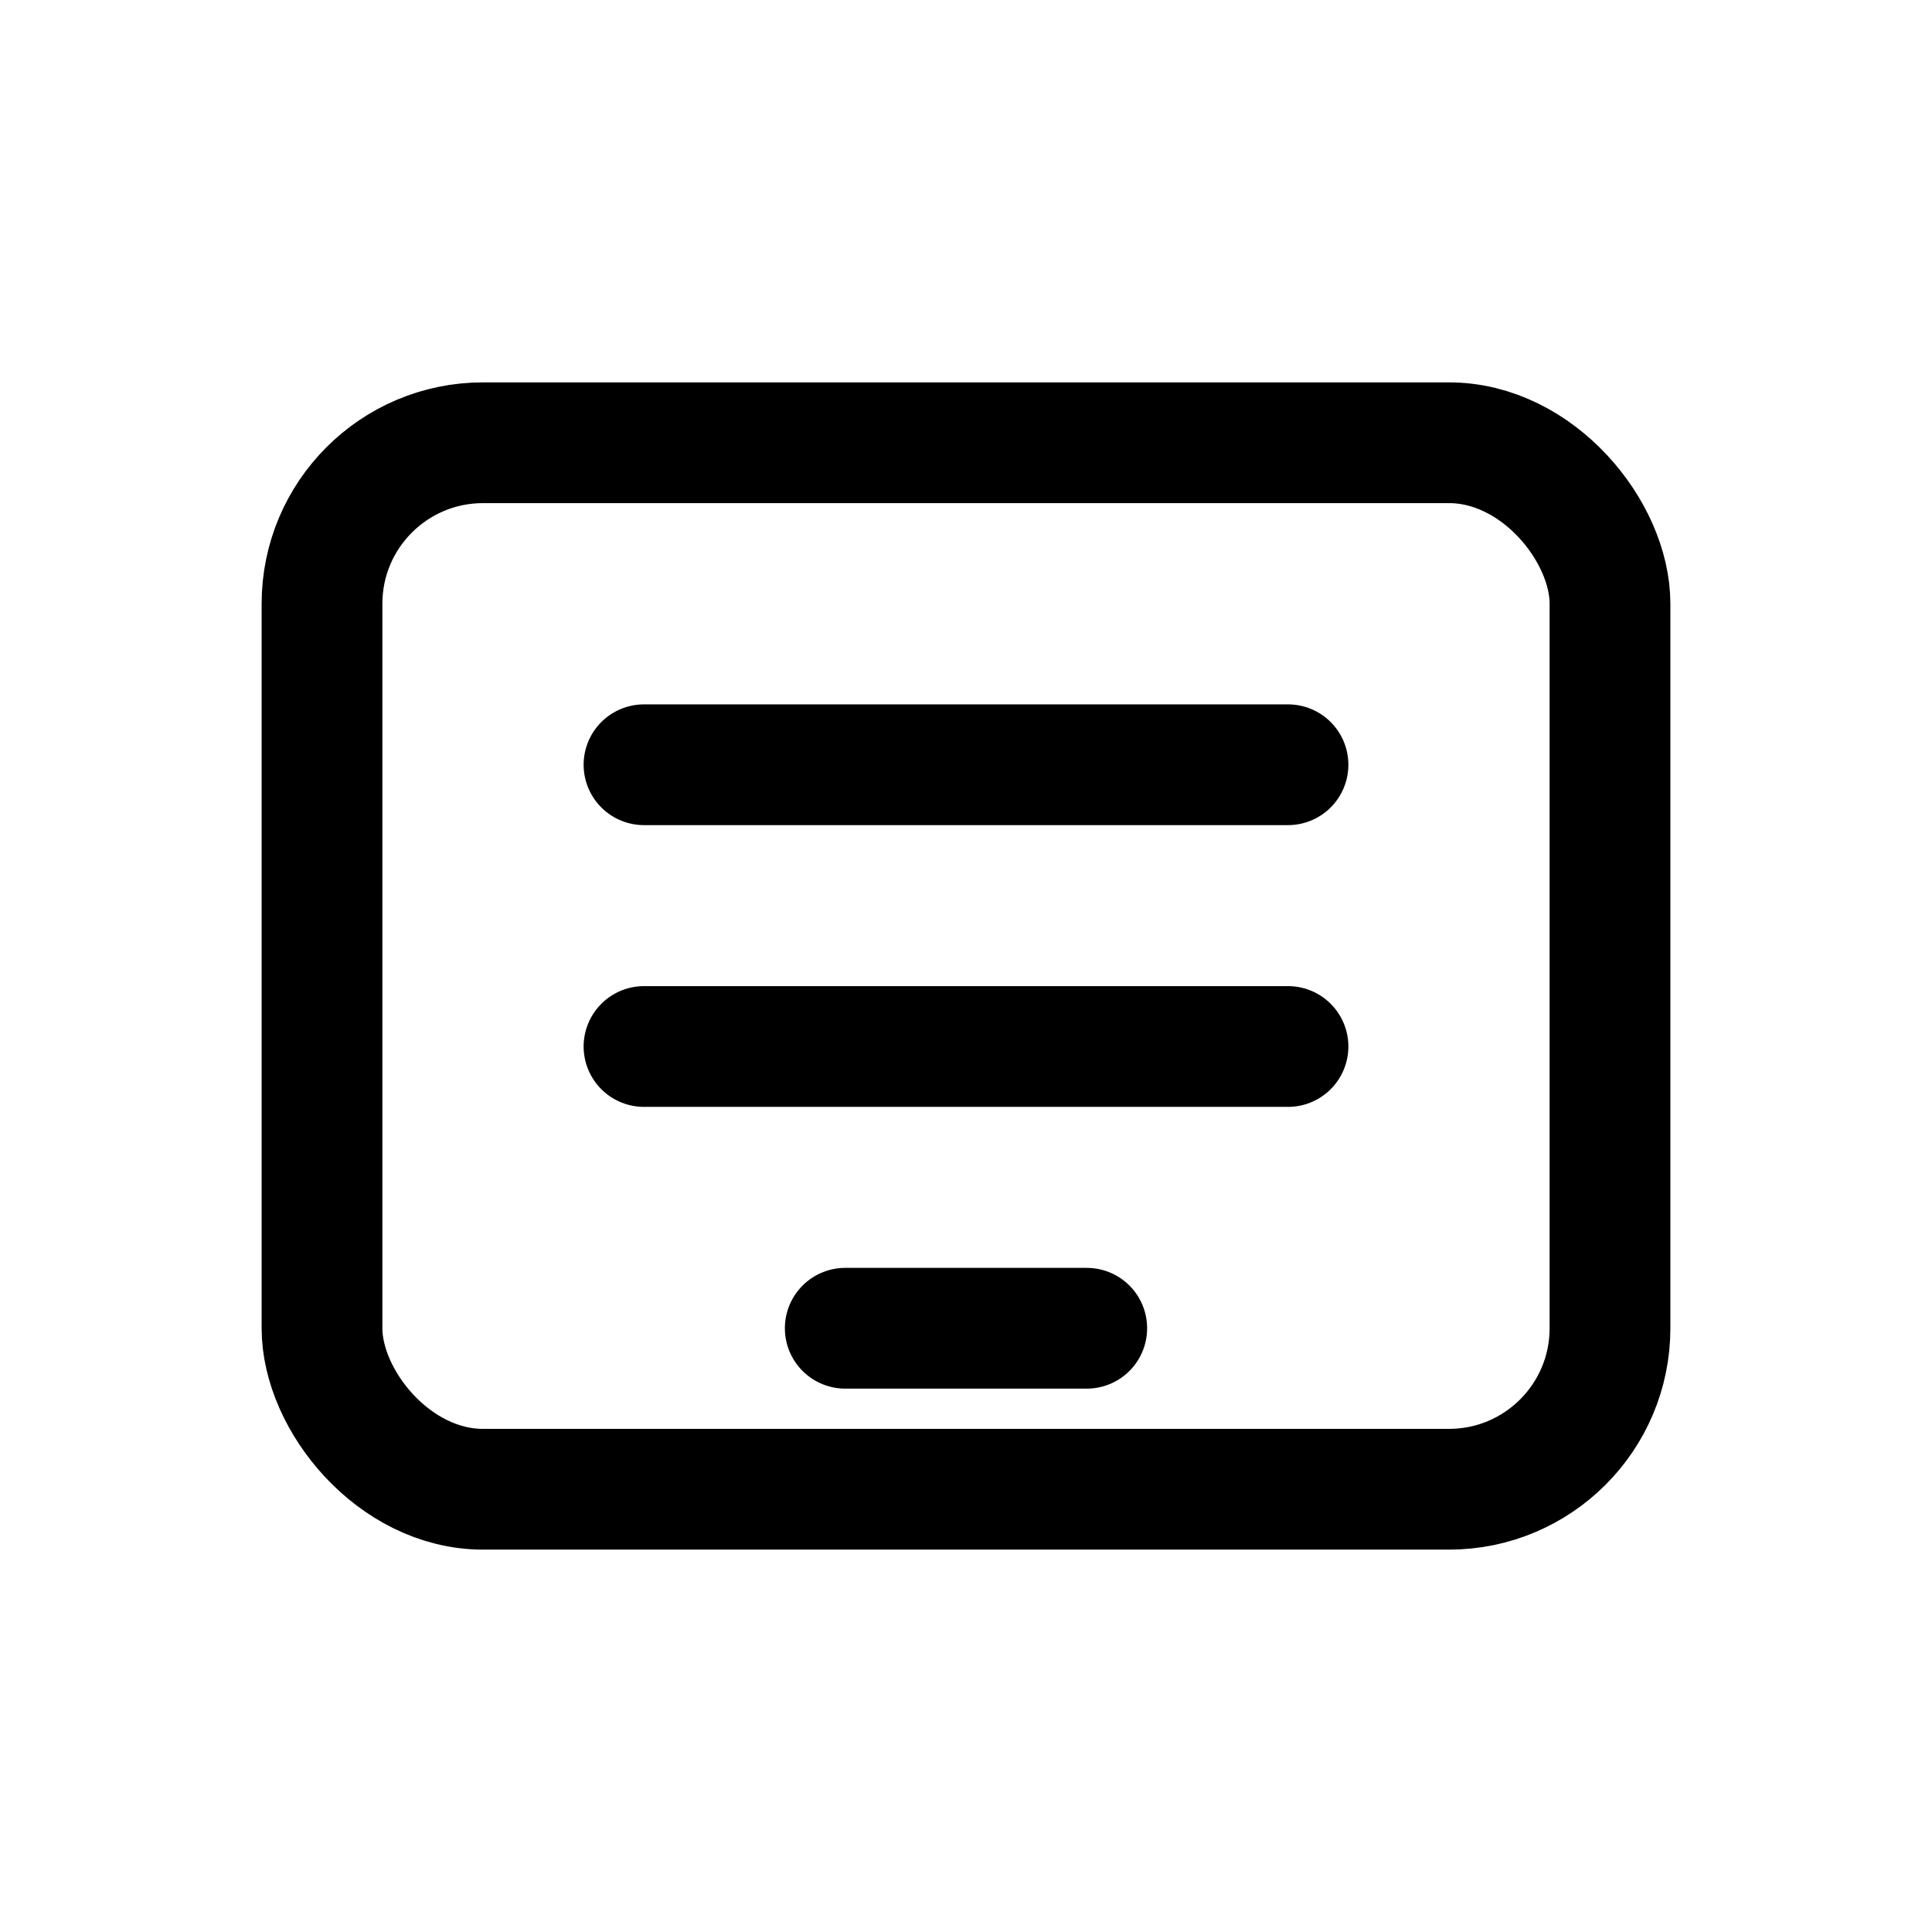
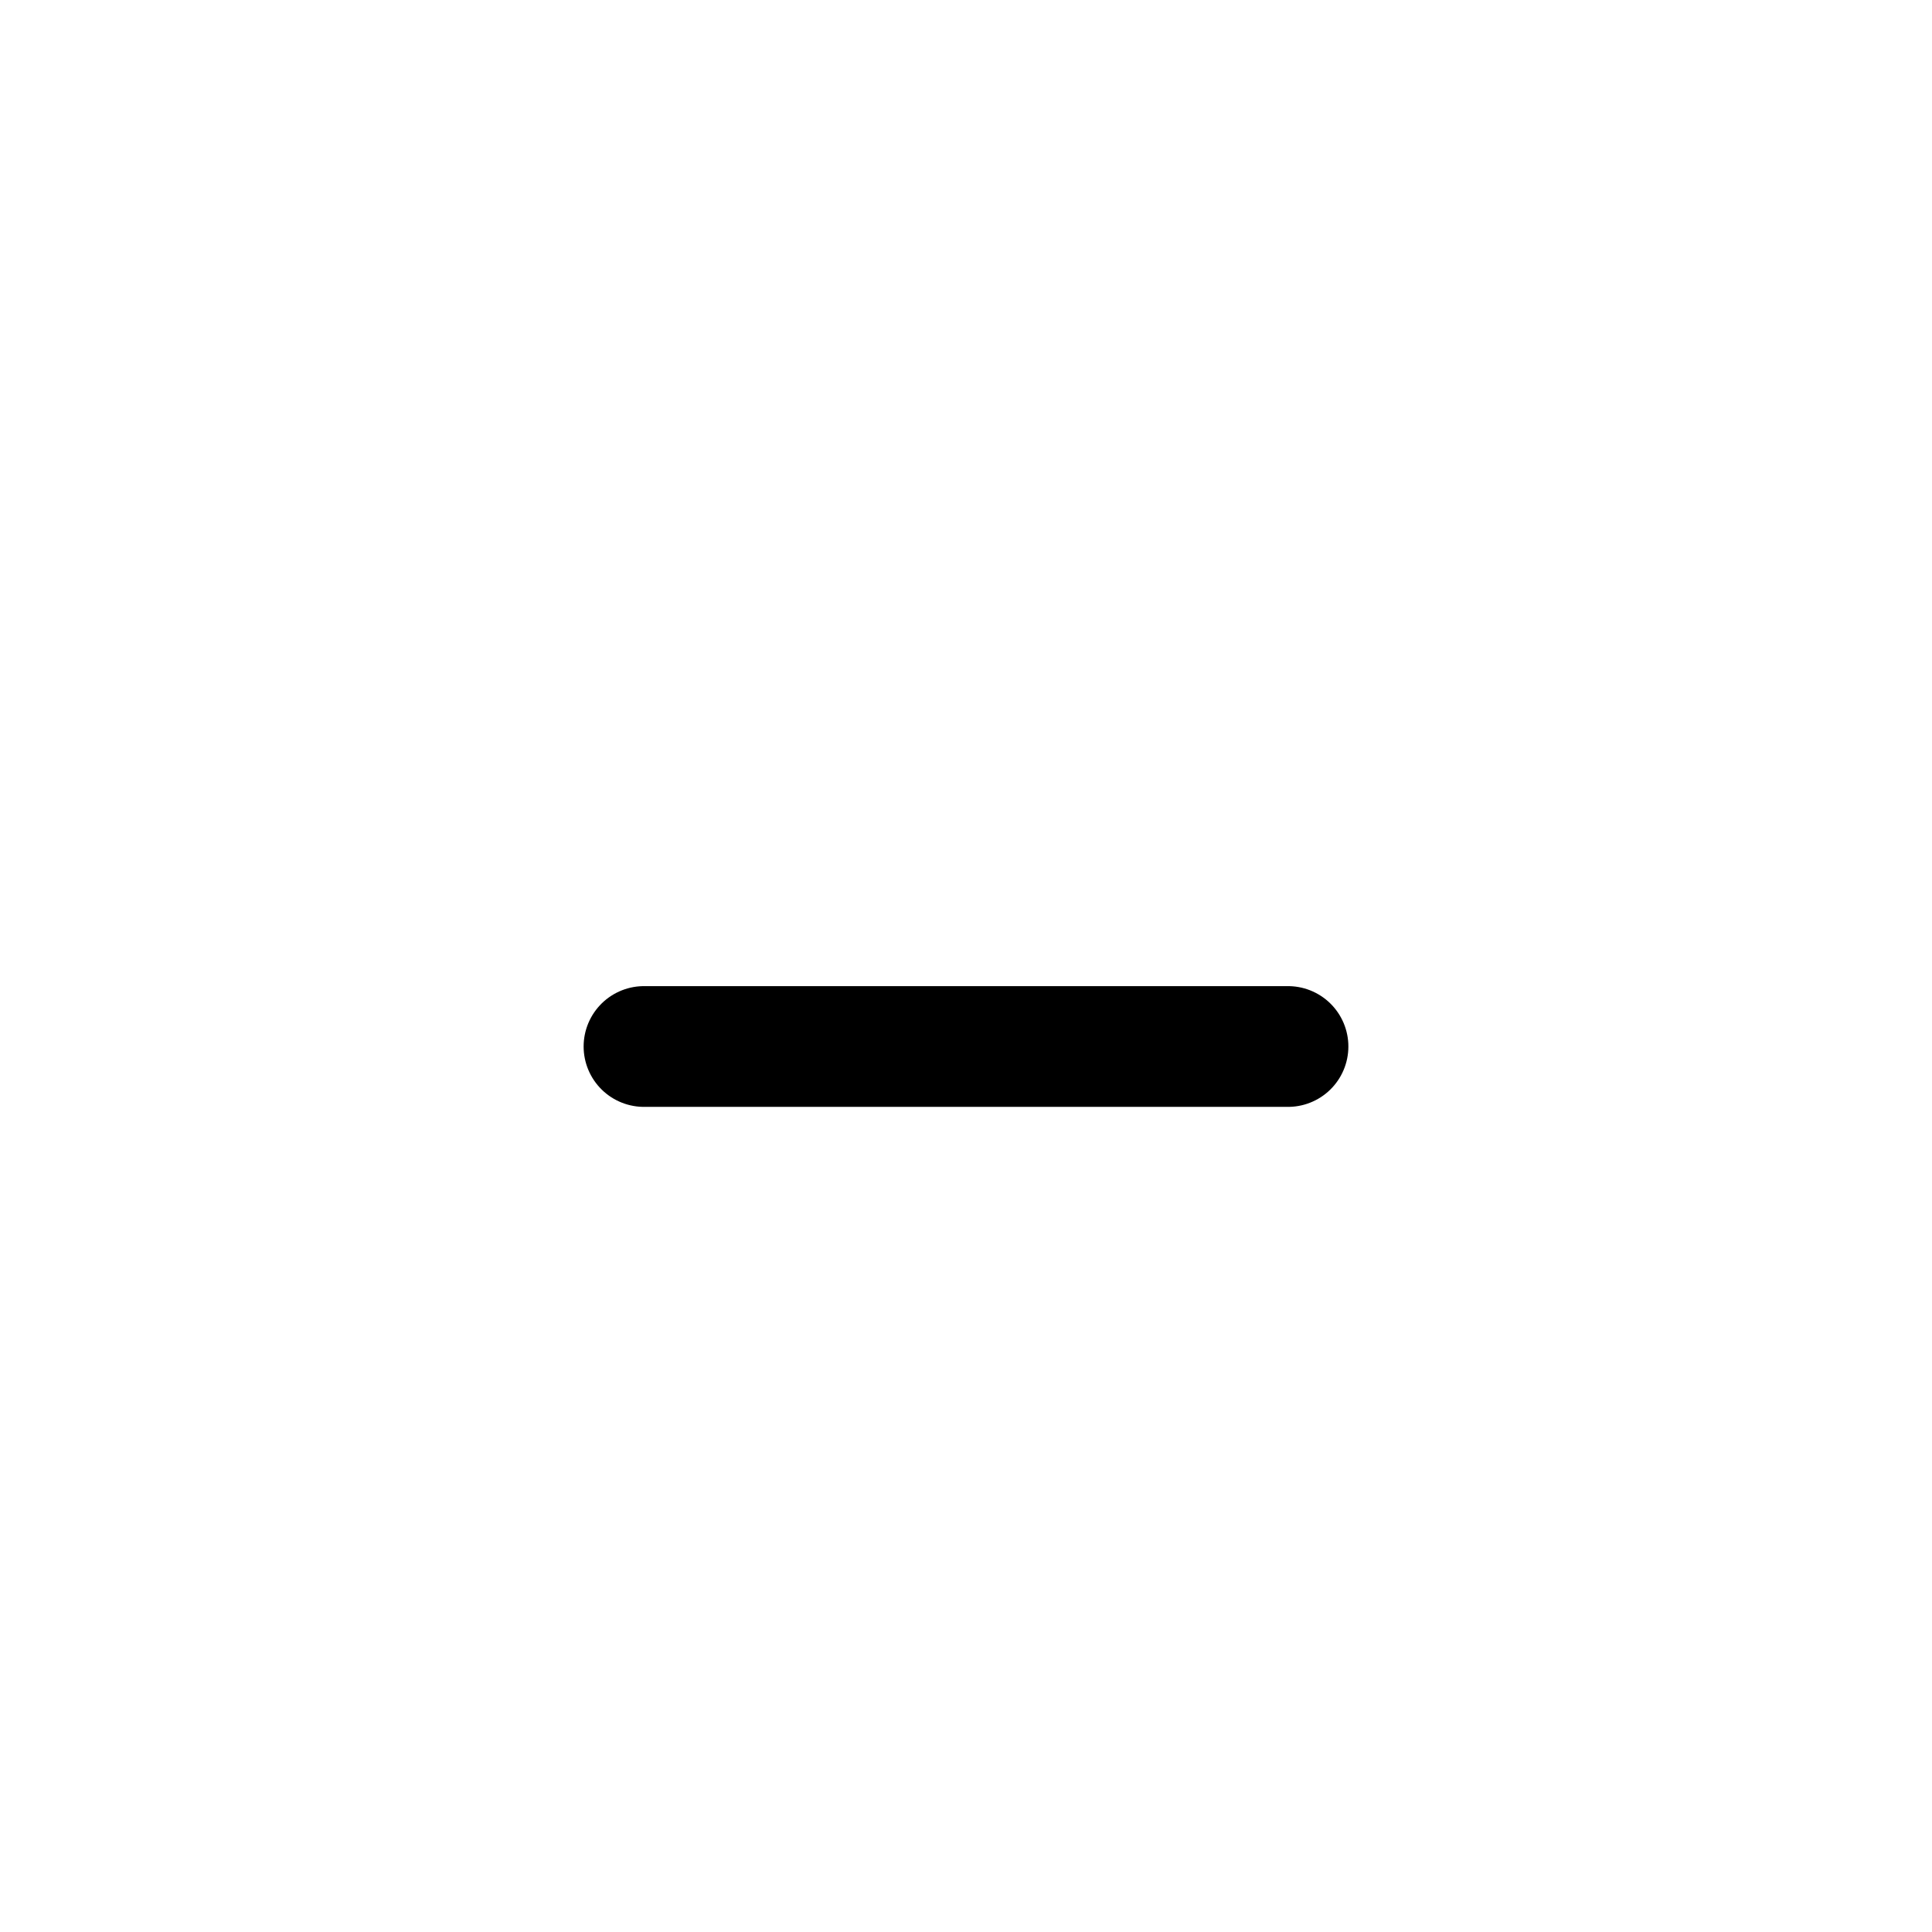
<svg xmlns="http://www.w3.org/2000/svg" width="24" height="24" viewBox="0 0 24 24">
  <g fill="none" stroke="#000" stroke-linecap="round" stroke-linejoin="round" stroke-width="1.5">
-     <rect x="4" y="5.5" width="16" height="13" rx="2" />
-     <path d="M8 9.5h8" />
    <path d="M8 13h8" />
-     <path d="M10.5 16.5h3" />
  </g>
</svg>